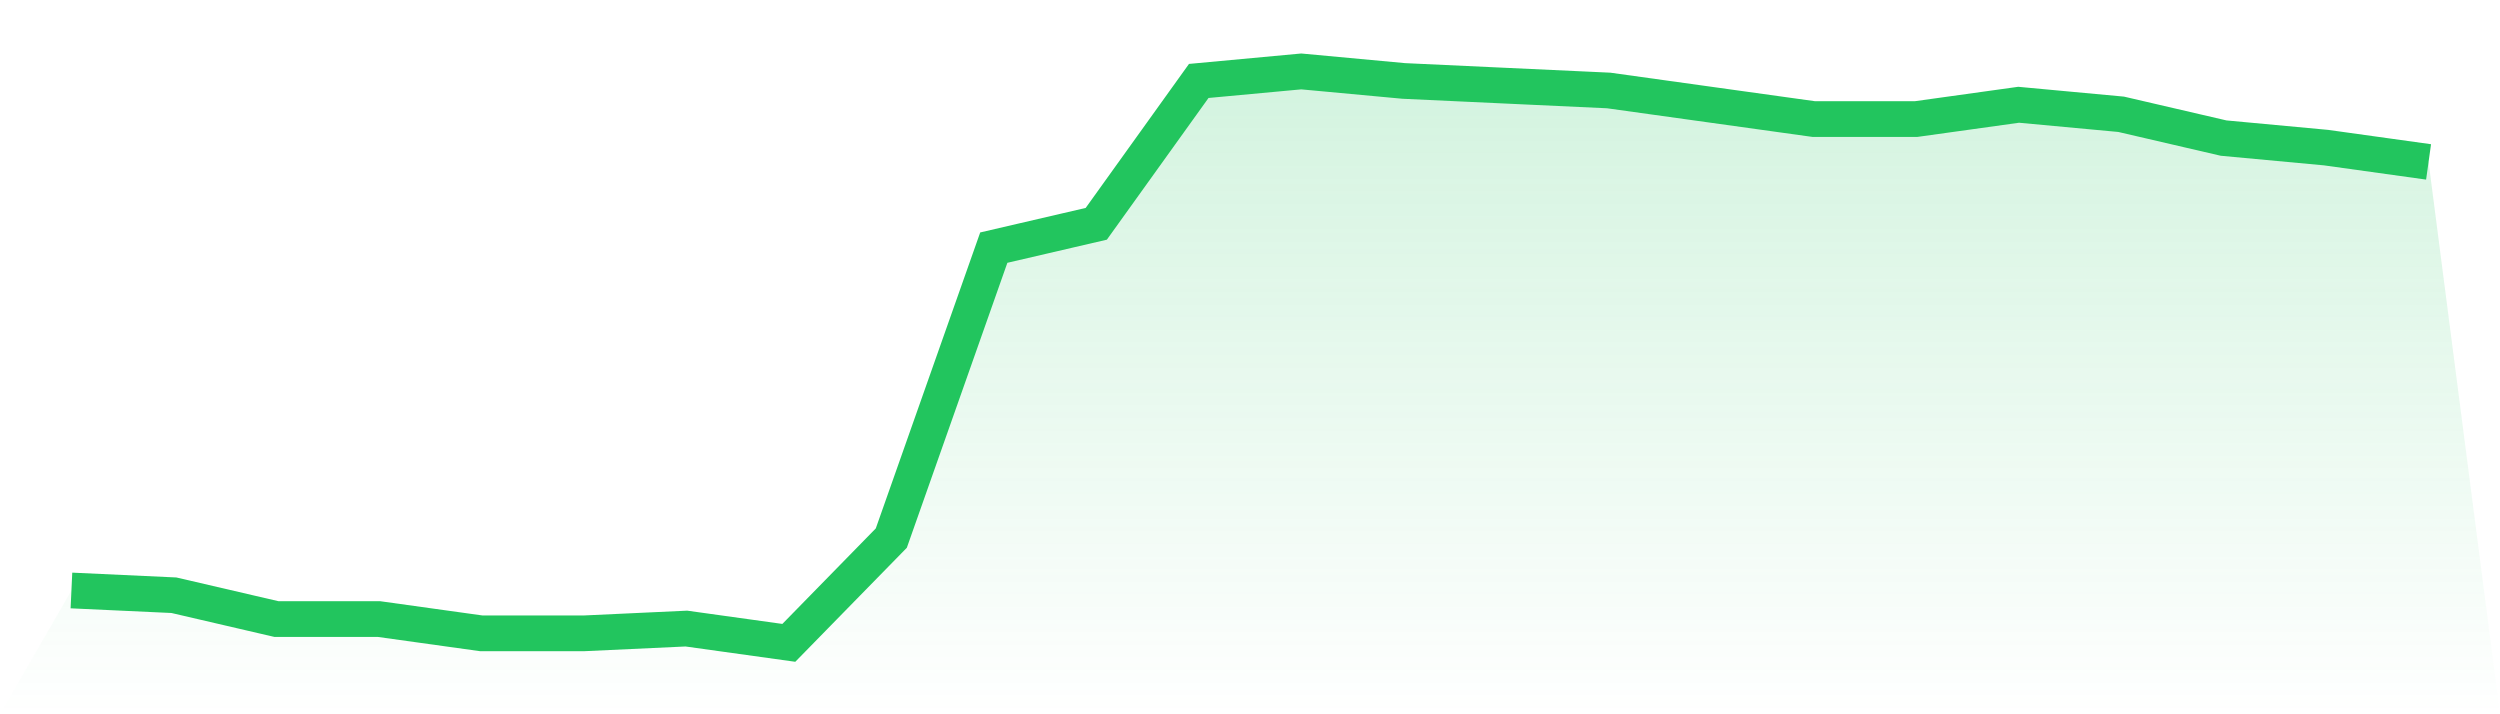
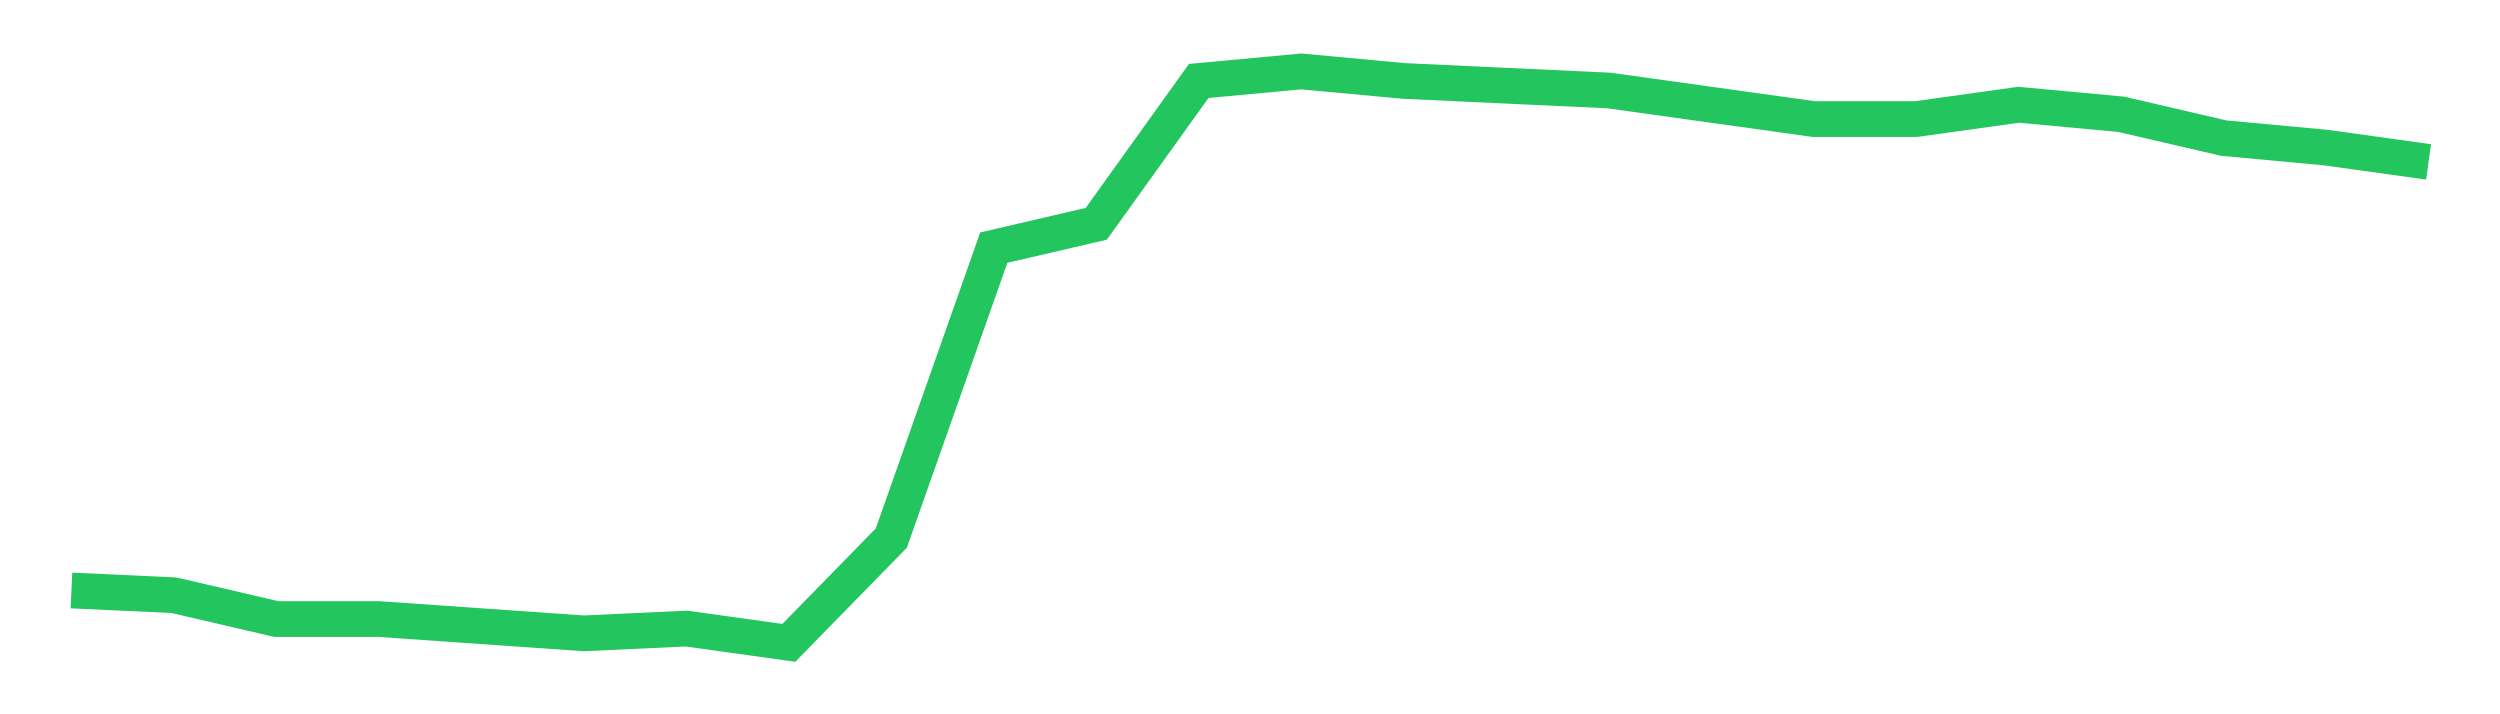
<svg xmlns="http://www.w3.org/2000/svg" viewBox="0 0 140 40">
  <defs>
    <linearGradient id="gradient" x1="0" x2="0" y1="0" y2="1">
      <stop offset="0%" stop-color="#22c55e" stop-opacity="0.2" />
      <stop offset="100%" stop-color="#22c55e" stop-opacity="0" />
    </linearGradient>
  </defs>
-   <path d="M4,33.067 L4,33.067 L9.739,33.333 L15.478,34.667 L21.217,34.667 L26.957,35.467 L32.696,35.467 L38.435,35.2 L44.174,36 L49.913,30.133 L55.652,13.867 L61.391,12.533 L67.13,4.533 L72.87,4 L78.609,4.533 L84.348,4.8 L90.087,5.067 L95.826,5.867 L101.565,6.667 L107.304,6.667 L113.043,5.867 L118.783,6.4 L124.522,7.733 L130.261,8.267 L136,9.067 L140,40 L0,40 z" fill="url(#gradient)" />
-   <path d="M4,33.067 L4,33.067 L9.739,33.333 L15.478,34.667 L21.217,34.667 L26.957,35.467 L32.696,35.467 L38.435,35.2 L44.174,36 L49.913,30.133 L55.652,13.867 L61.391,12.533 L67.13,4.533 L72.87,4 L78.609,4.533 L84.348,4.8 L90.087,5.067 L95.826,5.867 L101.565,6.667 L107.304,6.667 L113.043,5.867 L118.783,6.4 L124.522,7.733 L130.261,8.267 L136,9.067" fill="none" stroke="#22c55e" stroke-width="2" />
+   <path d="M4,33.067 L4,33.067 L9.739,33.333 L15.478,34.667 L21.217,34.667 L32.696,35.467 L38.435,35.2 L44.174,36 L49.913,30.133 L55.652,13.867 L61.391,12.533 L67.13,4.533 L72.87,4 L78.609,4.533 L84.348,4.8 L90.087,5.067 L95.826,5.867 L101.565,6.667 L107.304,6.667 L113.043,5.867 L118.783,6.4 L124.522,7.733 L130.261,8.267 L136,9.067" fill="none" stroke="#22c55e" stroke-width="2" />
</svg>